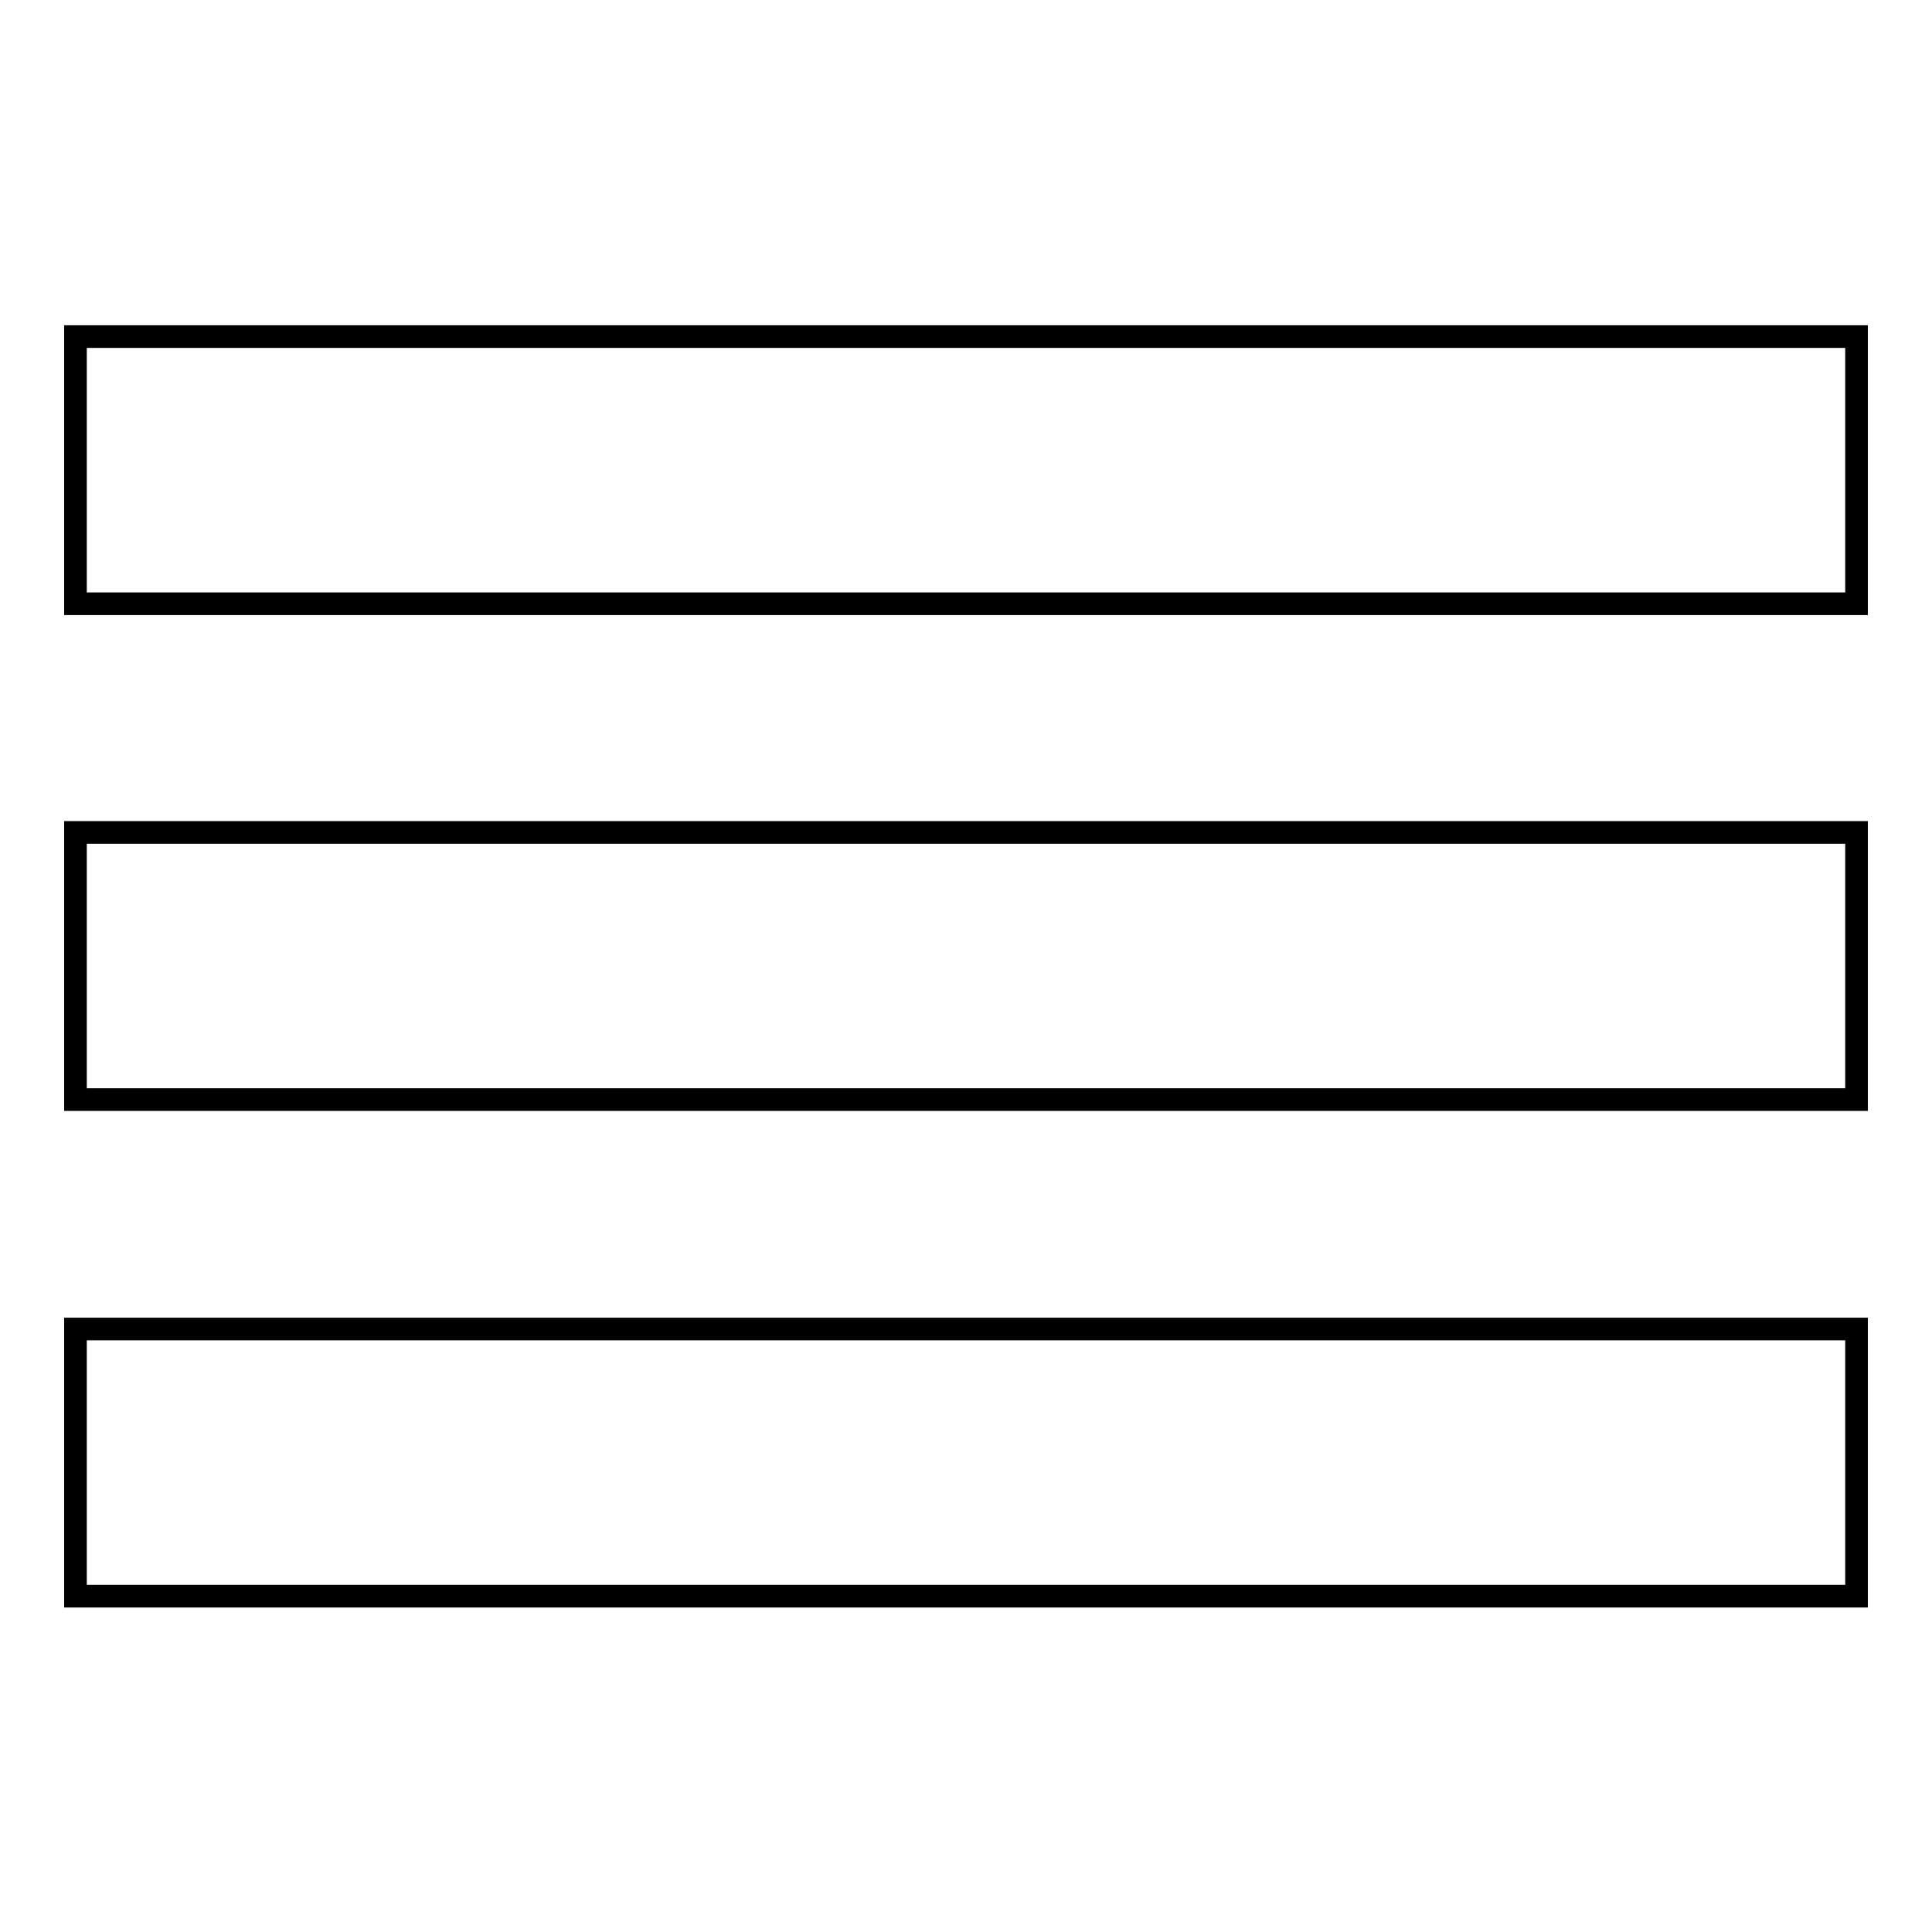
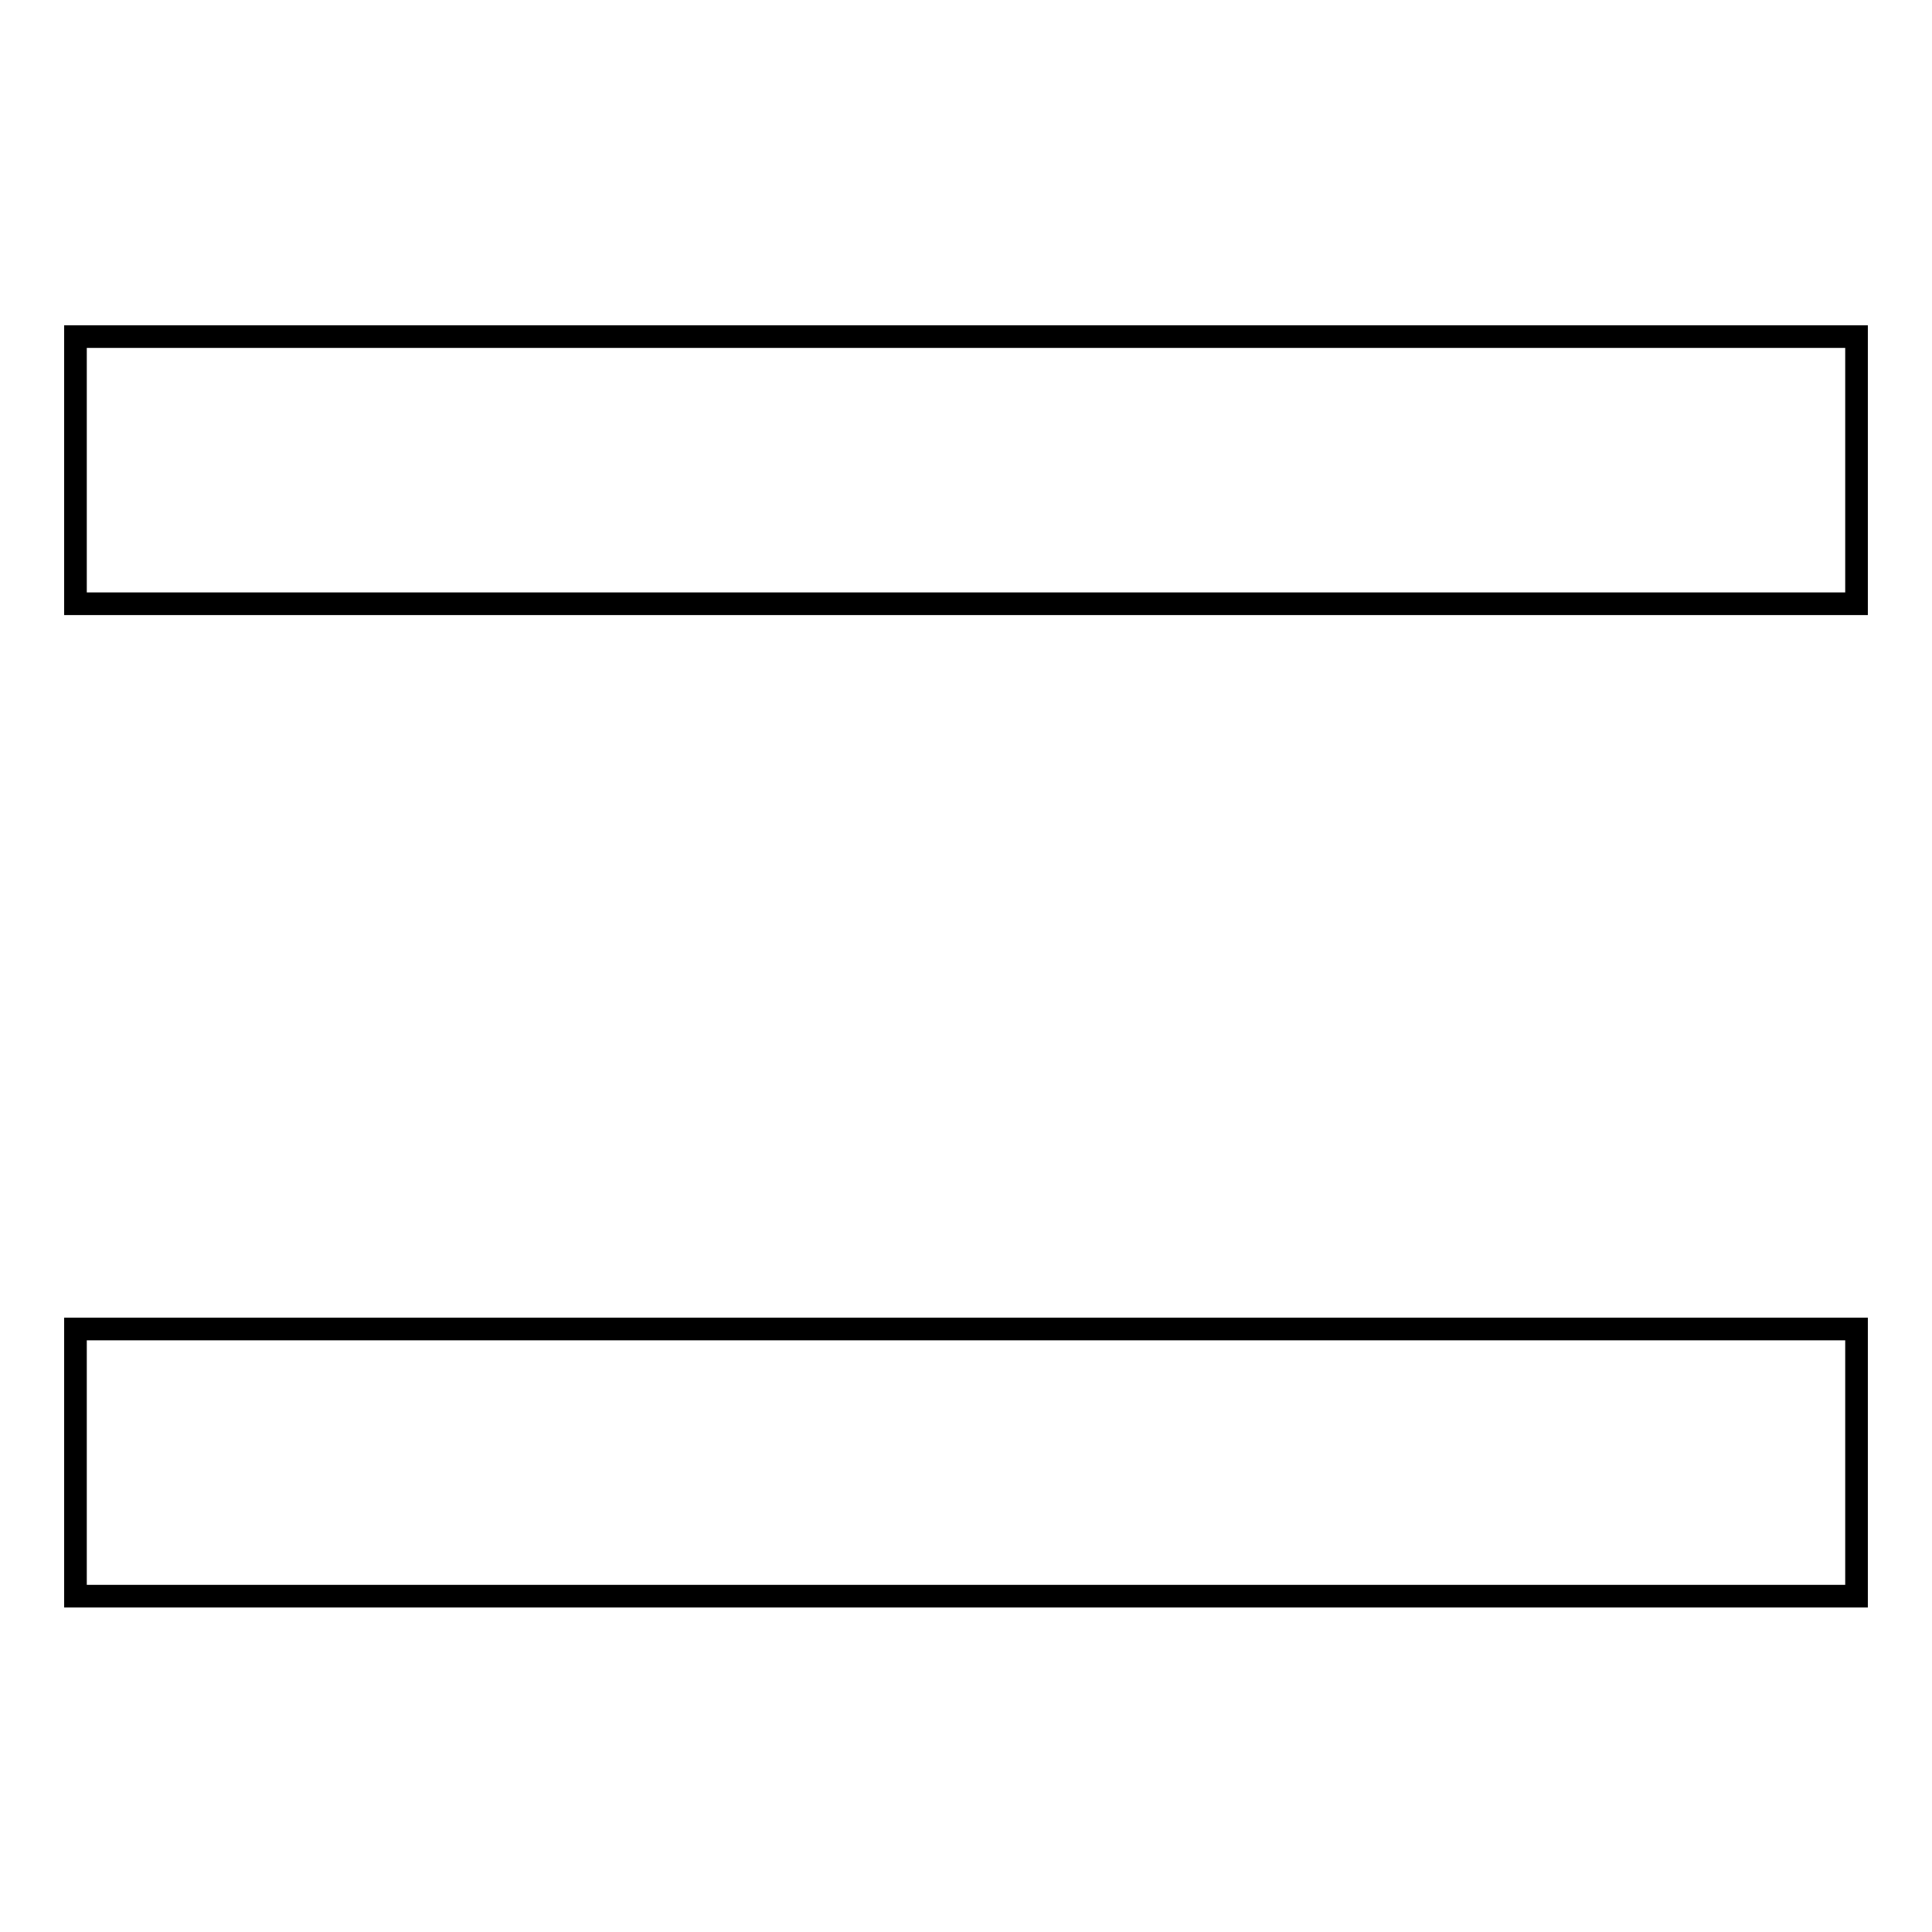
<svg xmlns="http://www.w3.org/2000/svg" version="1.1" x="0px" y="0px" viewBox="0 0 256 256" enable-background="new 0 0 256 256" xml:space="preserve">
  <g>
    <g>
      <path stroke-width="3" fill-opacity="0" stroke="#000000" d="M10,44.6h236v35.4H10V44.6L10,44.6z" />
-       <path stroke-width="3" fill-opacity="0" stroke="#000000" d="M10,110.3h236v35.4H10V110.3L10,110.3z" />
      <path stroke-width="3" fill-opacity="0" stroke="#000000" d="M10,176.1h236v35.4H10V176.1L10,176.1z" />
    </g>
  </g>
</svg>